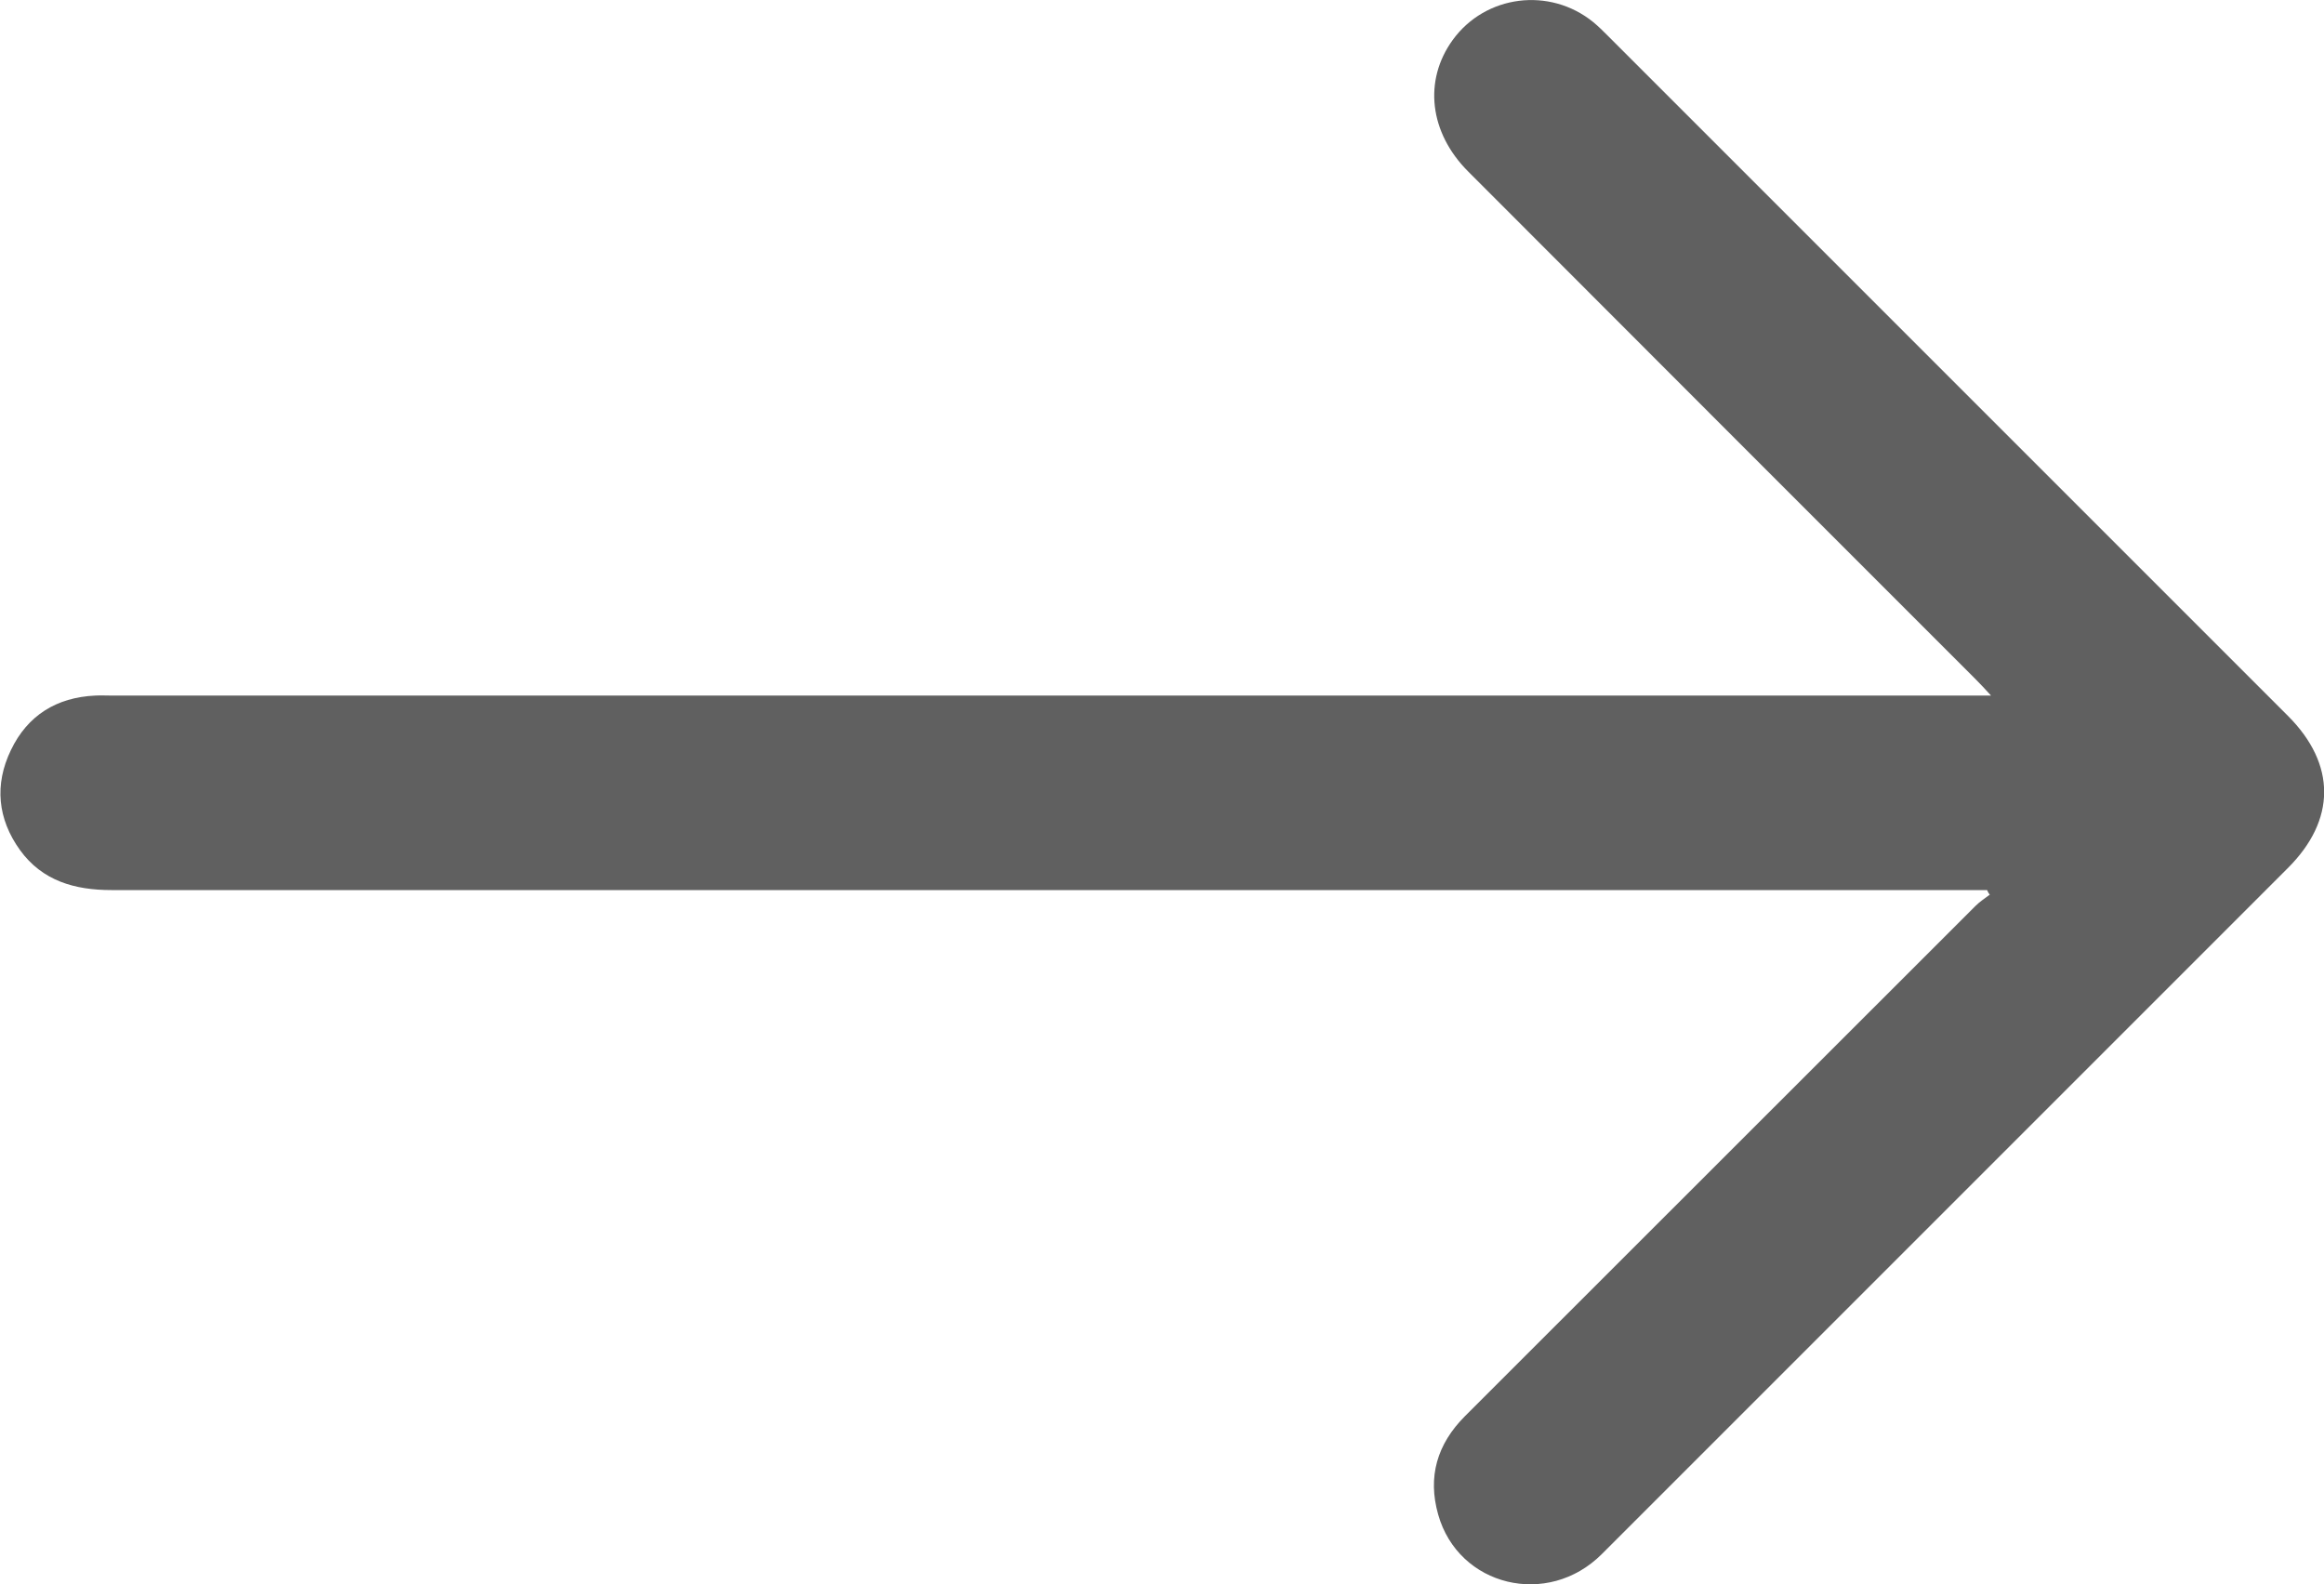
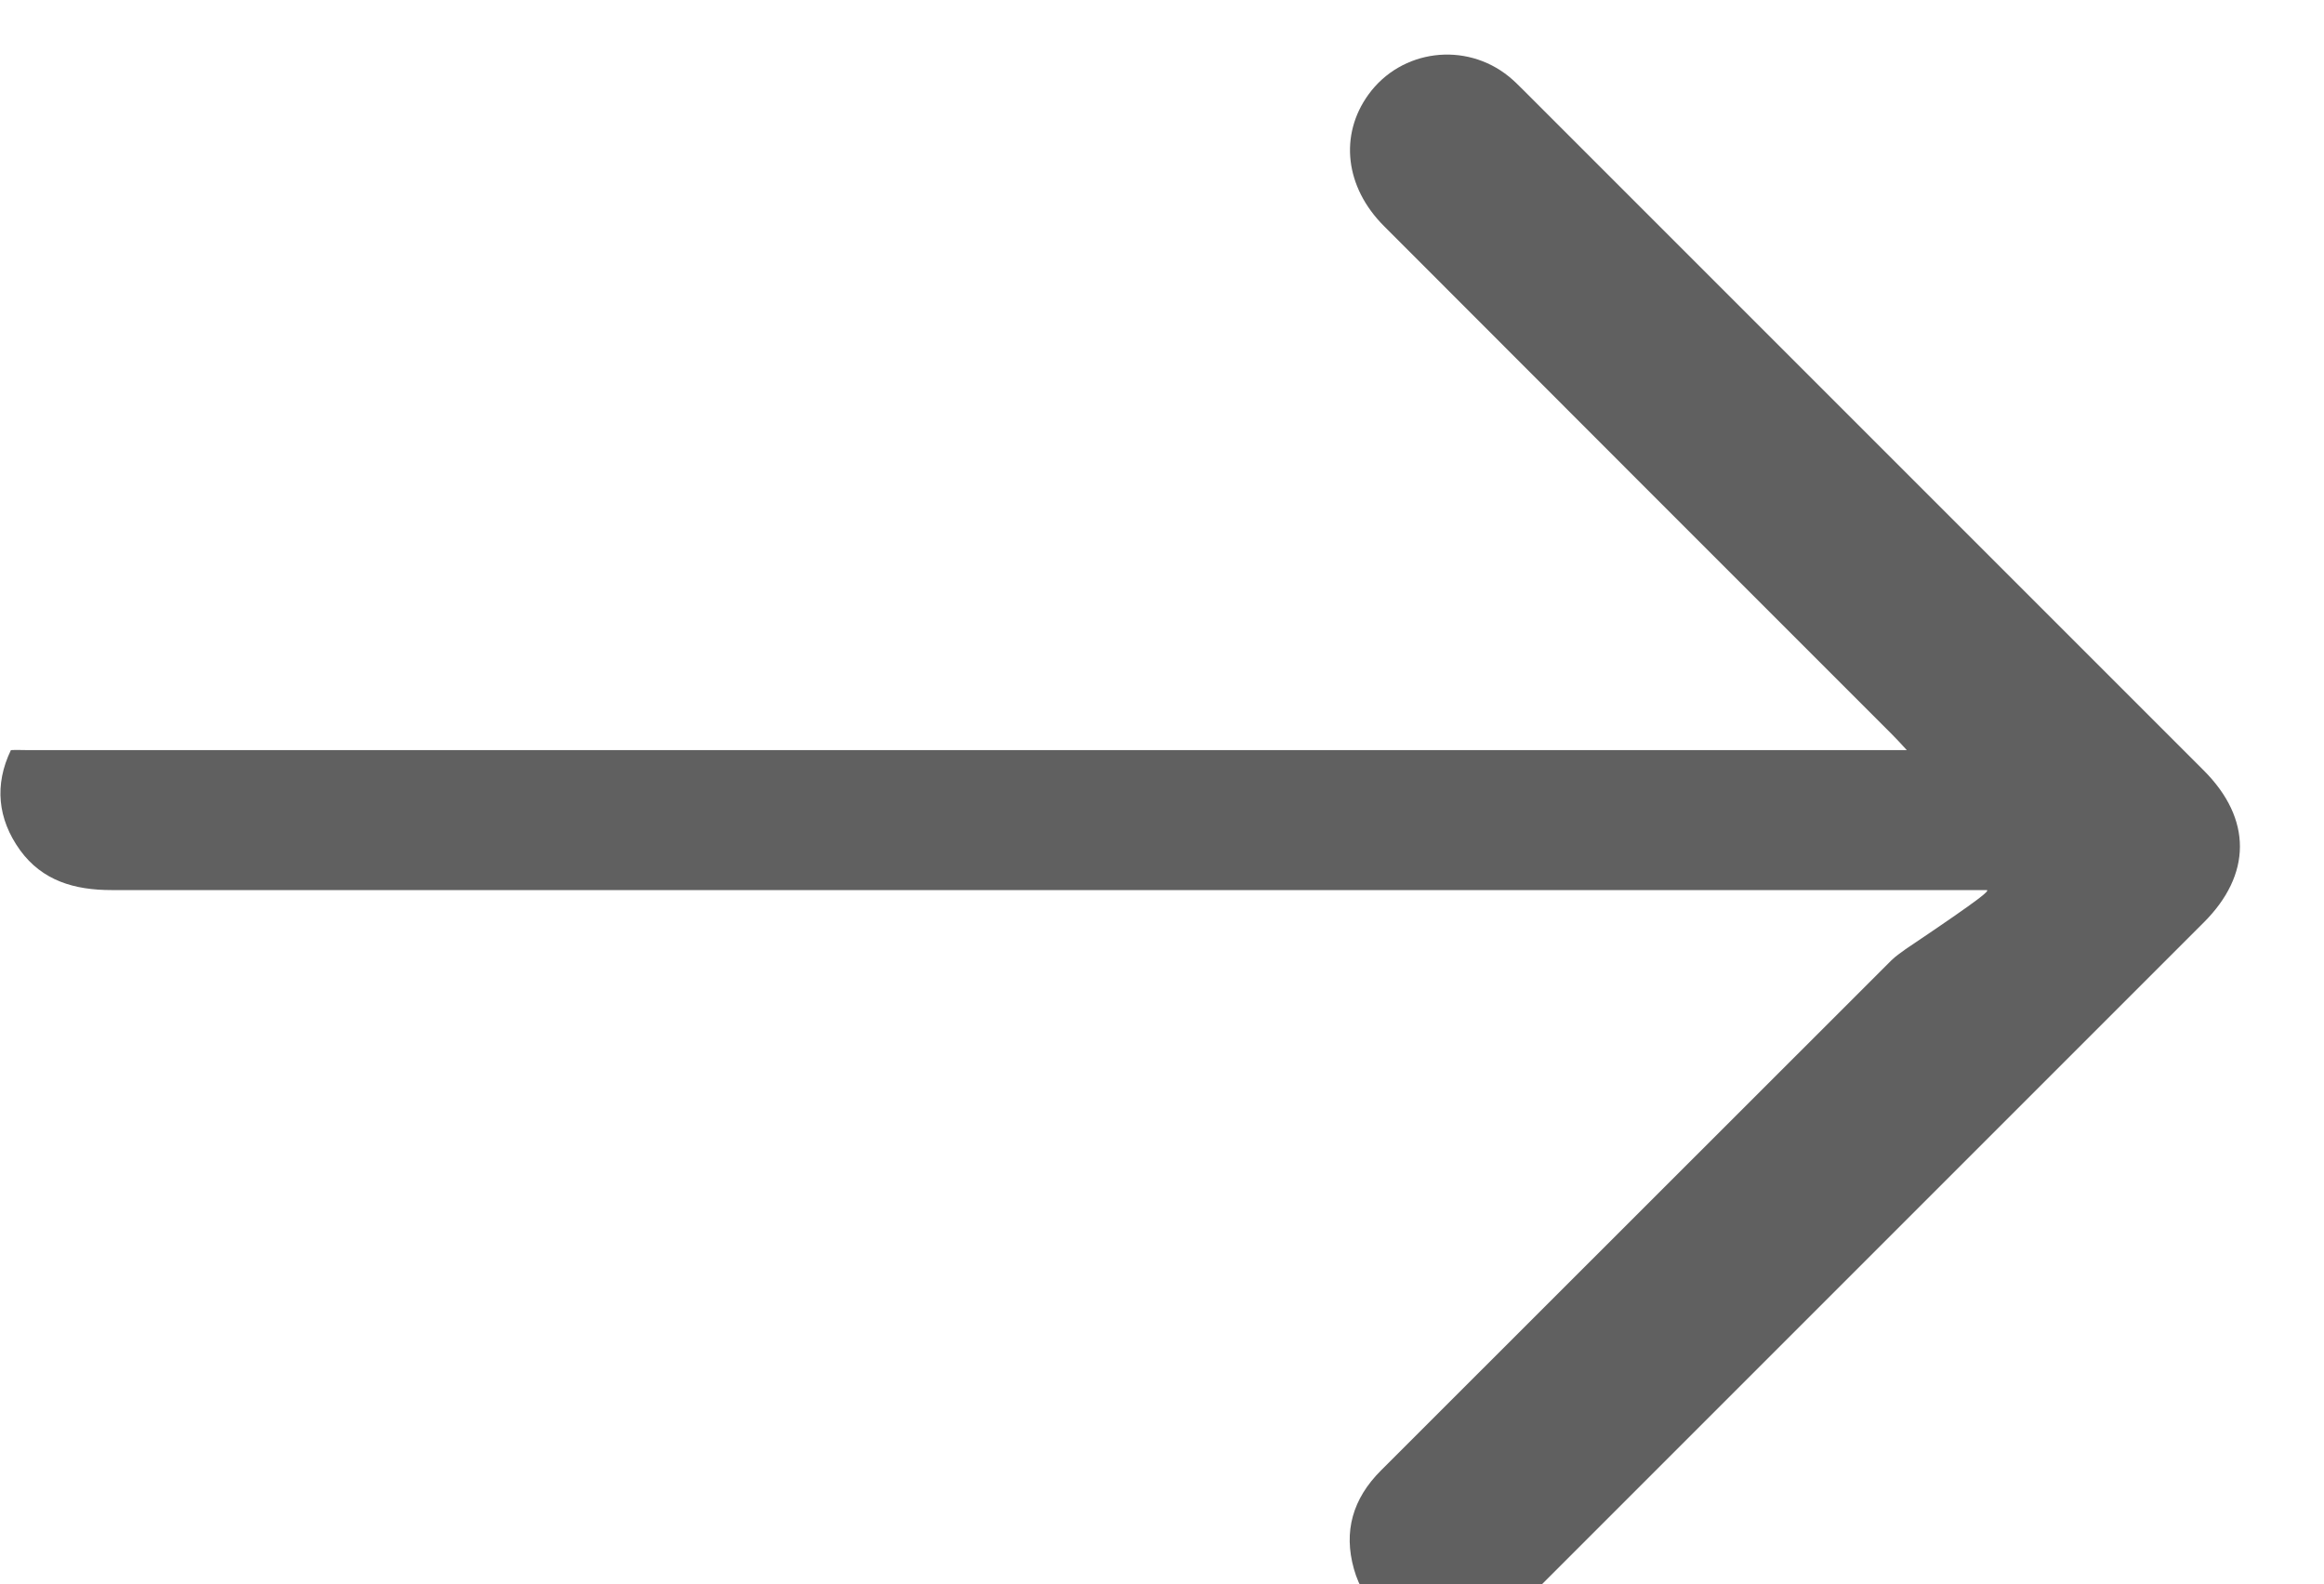
<svg xmlns="http://www.w3.org/2000/svg" version="1.1" id="Camada_1" x="0px" y="0px" viewBox="0 0 767.1 523" style="enable-background:new 0 0 767.1 523;" xml:space="preserve">
  <style type="text/css">
	.st0{fill:#606060;}
</style>
  <g>
-     <path class="st0" d="M655.9,293.8c-2.1,0-4.2,0-6.3,0c-204.3,0-408.5,0-612.8,0c-12.1,0-22.8-3-30.2-13.2c-7.4-10.3-8.5-21.6-3-33   c5.5-11.5,15.1-17.4,27.8-18c1.8-0.1,3.7,0,5.5,0c204.3,0,408.5,0,612.8,0c2.1,0,4.2,0,7.5,0c-2.2-2.4-3.5-3.8-4.9-5.2   c-55.9-55.9-111.8-111.8-167.7-167.8c-12.8-12.8-14.8-30-5.1-43.4c10.8-14.9,32-17.6,46.4-5.9c1.7,1.4,3.2,2.9,4.7,4.4   c74.9,74.9,149.7,149.7,224.6,224.6c16,16,15.9,34.4-0.1,50.3c-75.5,75.5-150.9,150.9-226.4,226.4c-17.8,17.8-47.3,10.7-54-13.1   c-3.5-12.4-0.4-23.2,8.9-32.5c56.2-56.1,112.3-112.3,168.5-168.4c1.4-1.4,3.1-2.5,4.7-3.7C656.4,294.9,656.1,294.3,655.9,293.8z" />
+     <path class="st0" d="M655.9,293.8c-2.1,0-4.2,0-6.3,0c-204.3,0-408.5,0-612.8,0c-12.1,0-22.8-3-30.2-13.2c-7.4-10.3-8.5-21.6-3-33   c1.8-0.1,3.7,0,5.5,0c204.3,0,408.5,0,612.8,0c2.1,0,4.2,0,7.5,0c-2.2-2.4-3.5-3.8-4.9-5.2   c-55.9-55.9-111.8-111.8-167.7-167.8c-12.8-12.8-14.8-30-5.1-43.4c10.8-14.9,32-17.6,46.4-5.9c1.7,1.4,3.2,2.9,4.7,4.4   c74.9,74.9,149.7,149.7,224.6,224.6c16,16,15.9,34.4-0.1,50.3c-75.5,75.5-150.9,150.9-226.4,226.4c-17.8,17.8-47.3,10.7-54-13.1   c-3.5-12.4-0.4-23.2,8.9-32.5c56.2-56.1,112.3-112.3,168.5-168.4c1.4-1.4,3.1-2.5,4.7-3.7C656.4,294.9,656.1,294.3,655.9,293.8z" />
  </g>
</svg>